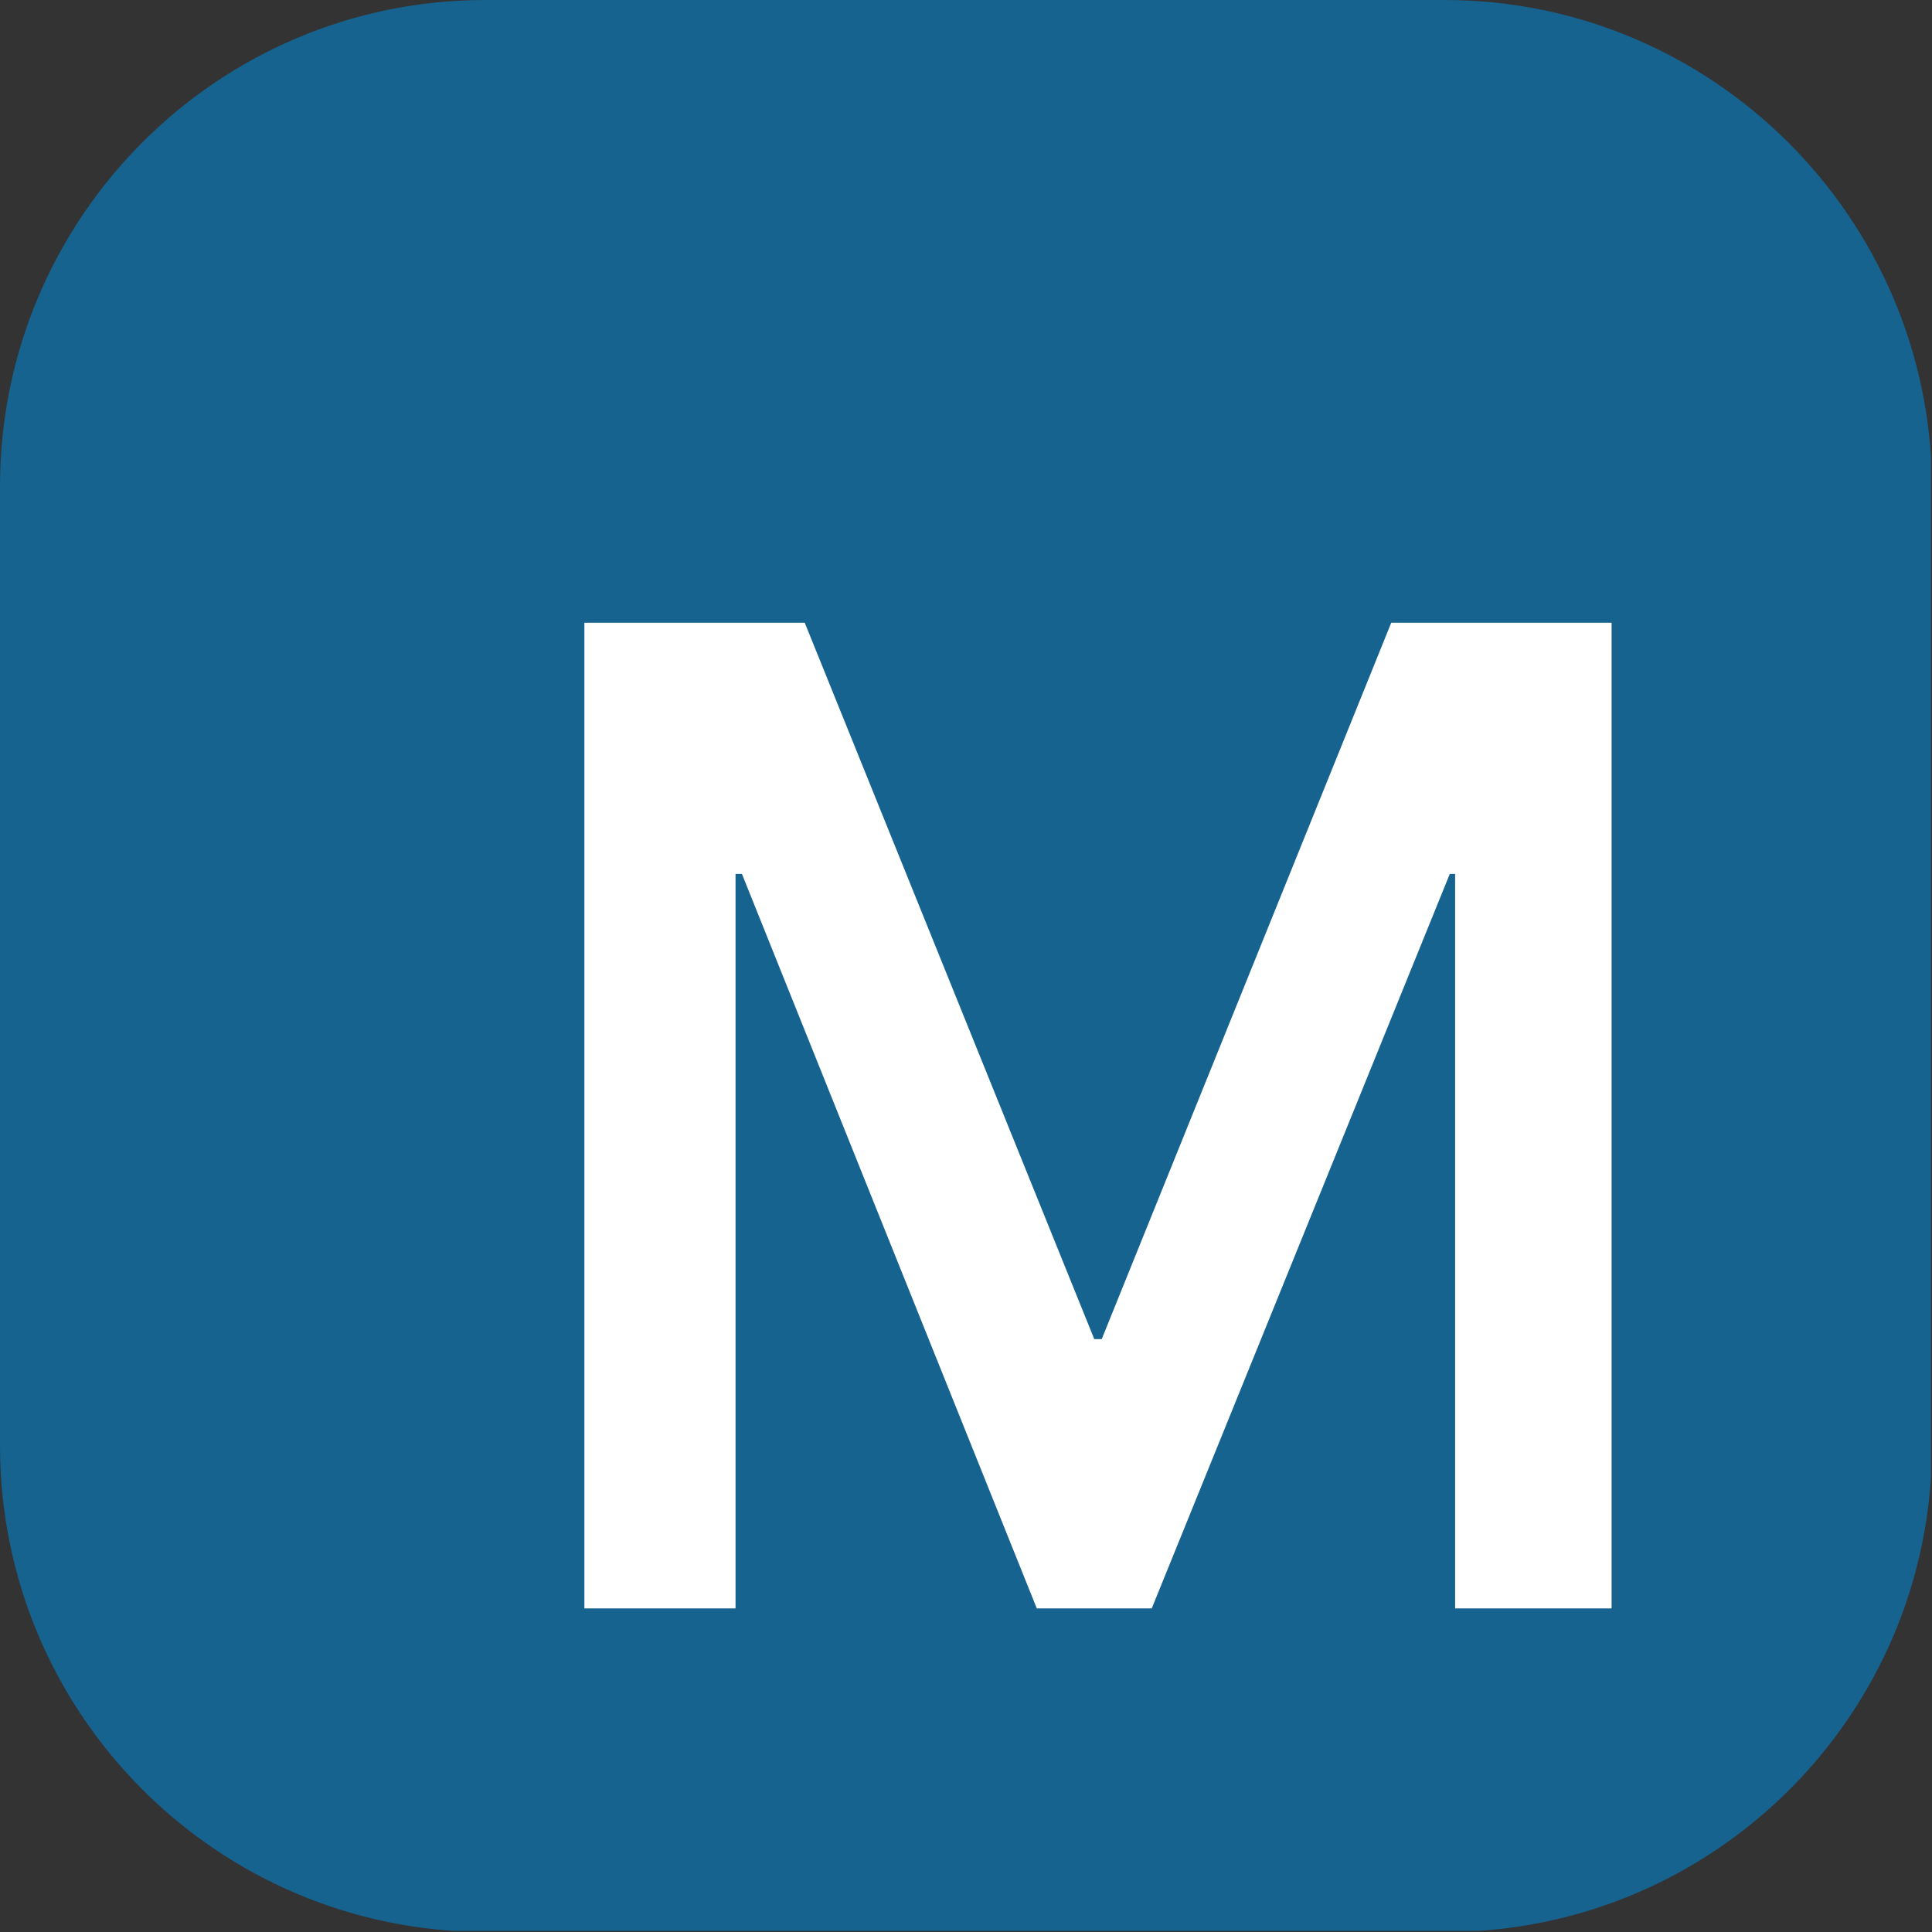
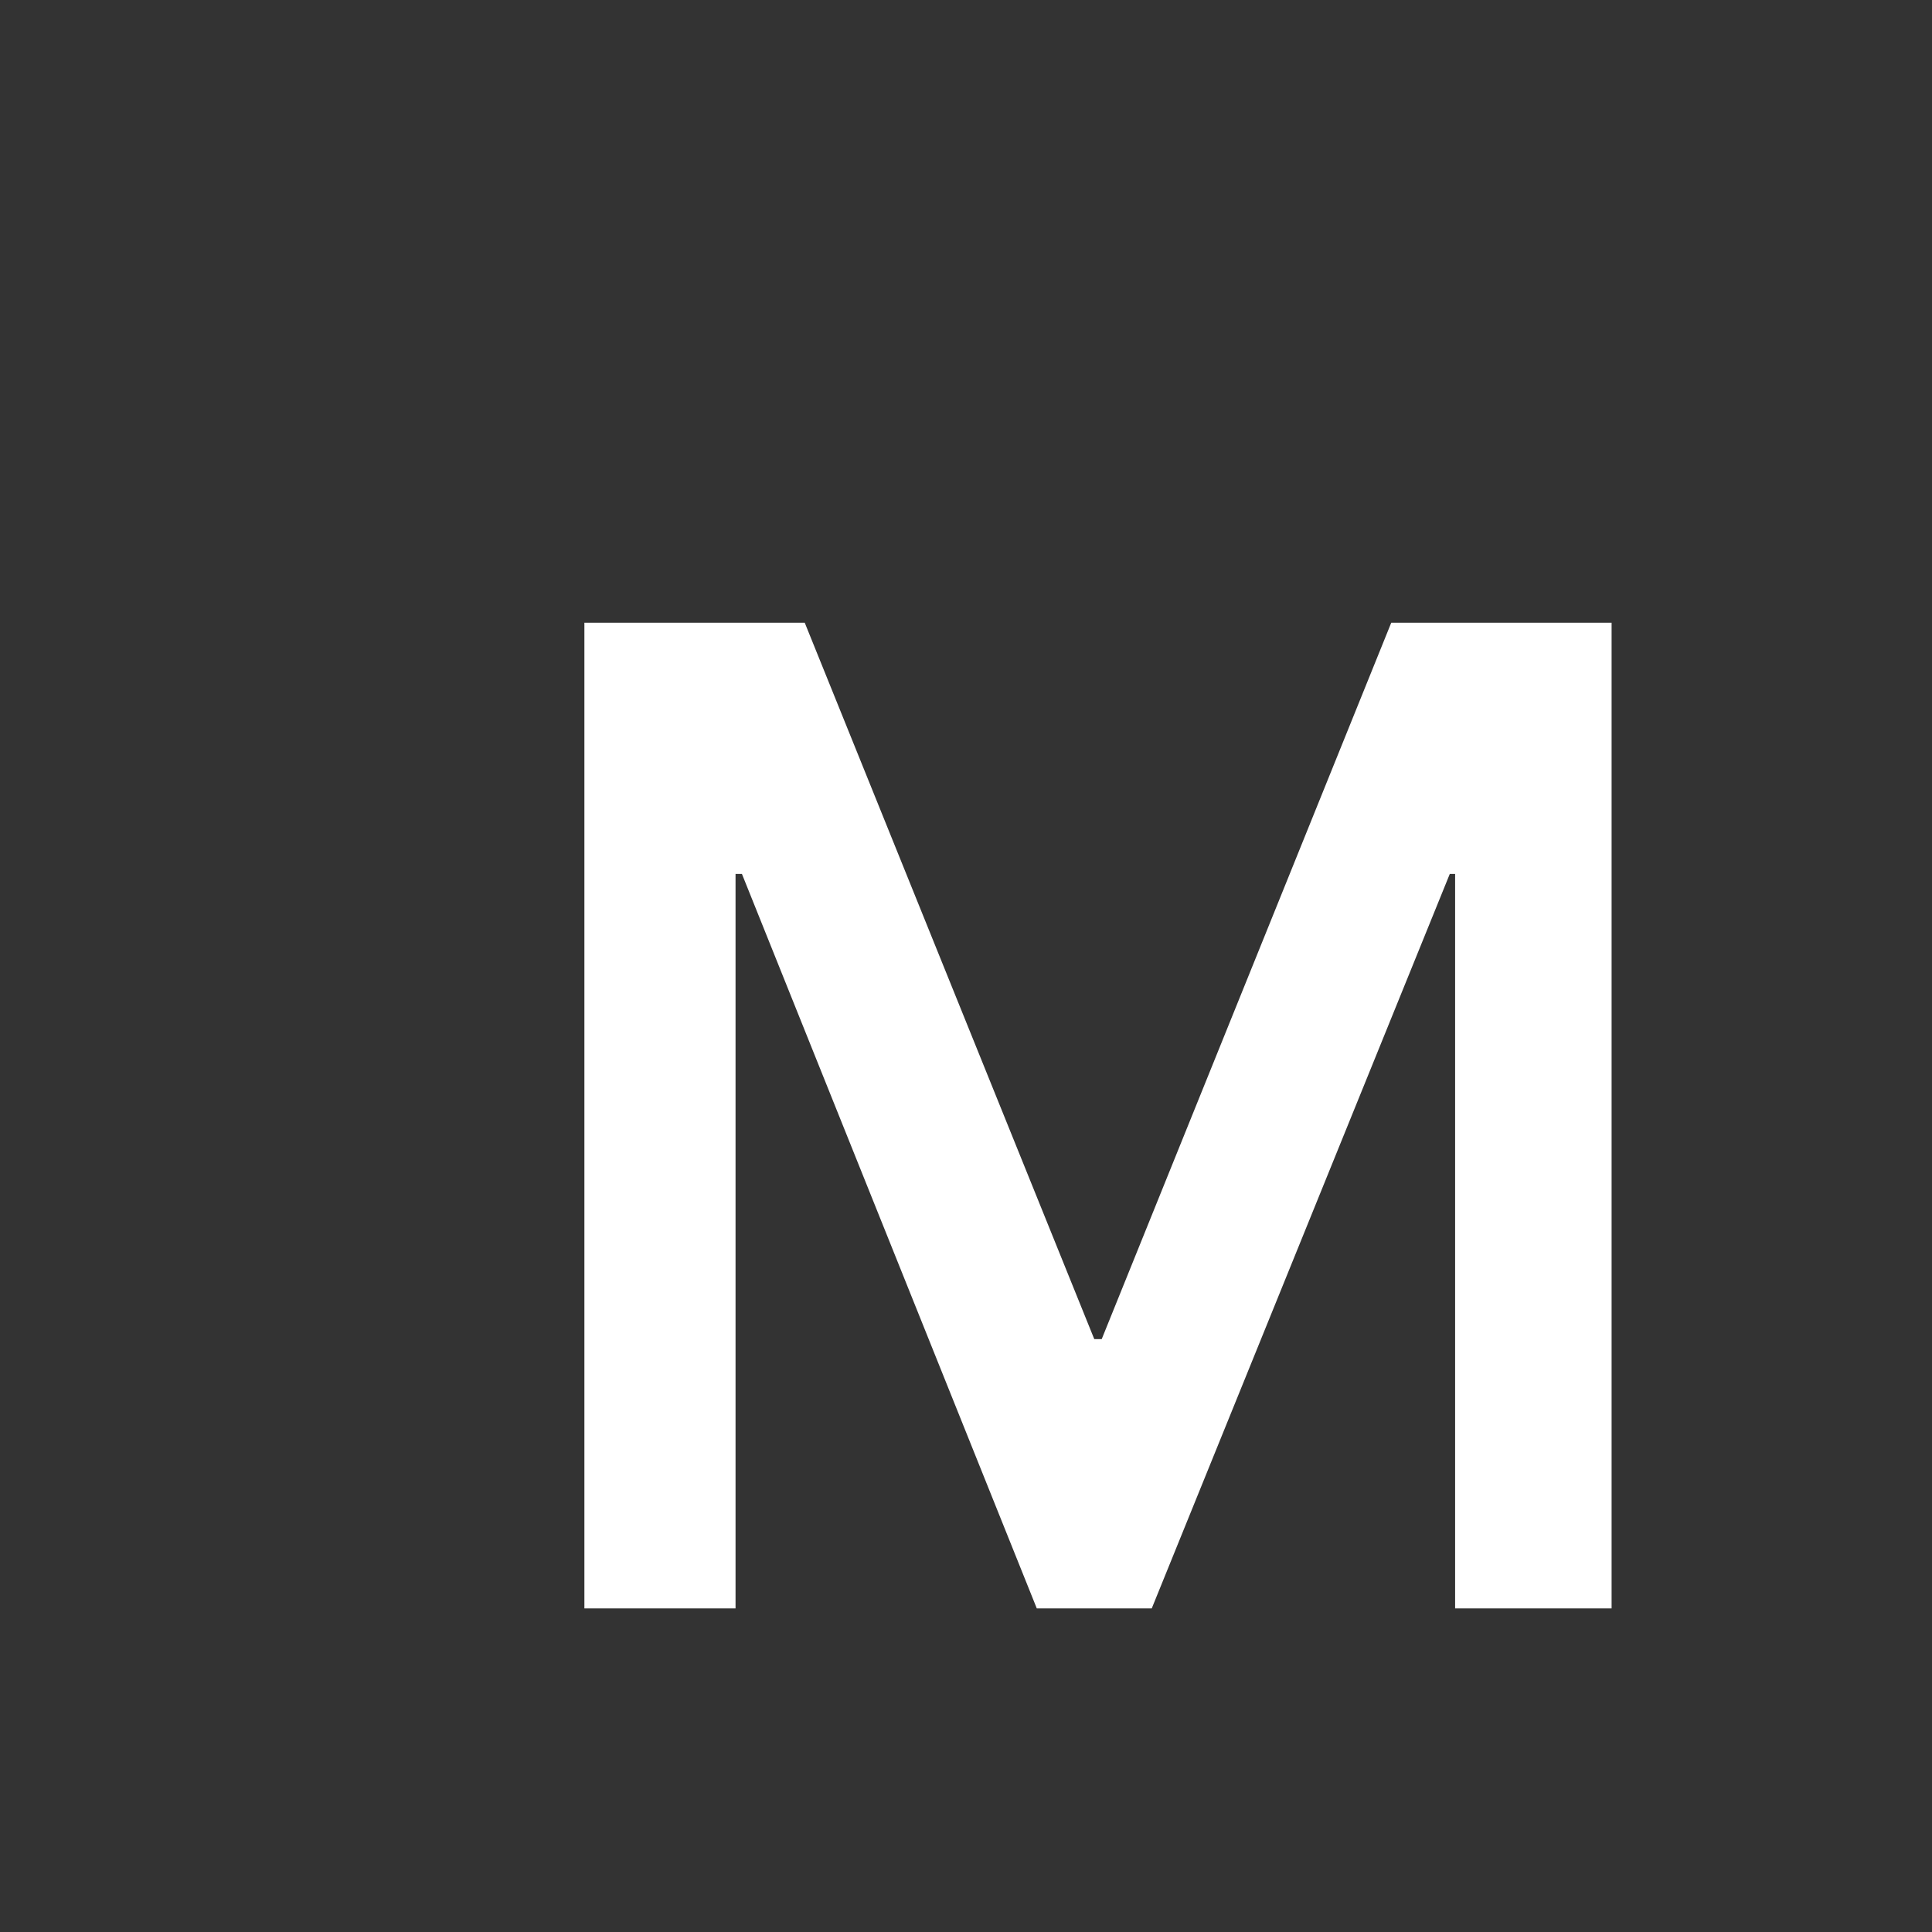
<svg xmlns="http://www.w3.org/2000/svg" xmlns:xlink="http://www.w3.org/1999/xlink" version="1.1" id="Ebene_1" x="0px" y="0px" viewBox="0 0 181.5 181.5" style="enable-background:new 0 0 181.5 181.5;" xml:space="preserve">
  <rect x="0" y="0" width="181.5" height="181.5" fill="#333333" stroke="none" />
  <style type="text/css">
	.st0{clip-path:url(#SVGID_00000078011123238909371560000002730305853101775277_);fill:#EF7D00;}
	.st1{fill:#FFFFFF;}
</style>
  <g>
    <g>
      <g>
        <g>
          <defs>
-             <rect id="SVGID_1_" width="181.4" height="181.4" />
-           </defs>
+             </defs>
          <clipPath id="SVGID_00000059274409500600759790000006026805568770808222_">
            <use xlink:href="#SVGID_1_" style="overflow:visible;" />
          </clipPath>
-           <path style="clip-path:url(#SVGID_00000059274409500600759790000006026805568770808222_);fill:#166390;" d="M135.7,0H45.6      C20.4,0,0,20.5,0,45.7v90.1c0,25.2,20.4,45.7,45.7,45.7h90.1c25.2,0,45.7-20.4,45.7-45.7V45.7C181.4,20.5,160.9,0,135.7,0" />
+           <path style="clip-path:url(#SVGID_00000059274409500600759790000006026805568770808222_);fill:#166390;" d="M135.7,0H45.6      C20.4,0,0,20.5,0,45.7v90.1c0,25.2,20.4,45.7,45.7,45.7h90.1V45.7C181.4,20.5,160.9,0,135.7,0" />
        </g>
      </g>
      <polygon class="st1" points="54.9,151.1 54.9,58.5 75.6,58.5 102.8,125.8 103.5,125.8 130.7,58.5 151.4,58.5 151.4,151.1     136.7,151.1 136.7,82.1 136.2,82.1 108.2,151.1 97.4,151.1 69.7,82.1 69.1,82.1 69.1,151.1   " />
    </g>
  </g>
</svg>